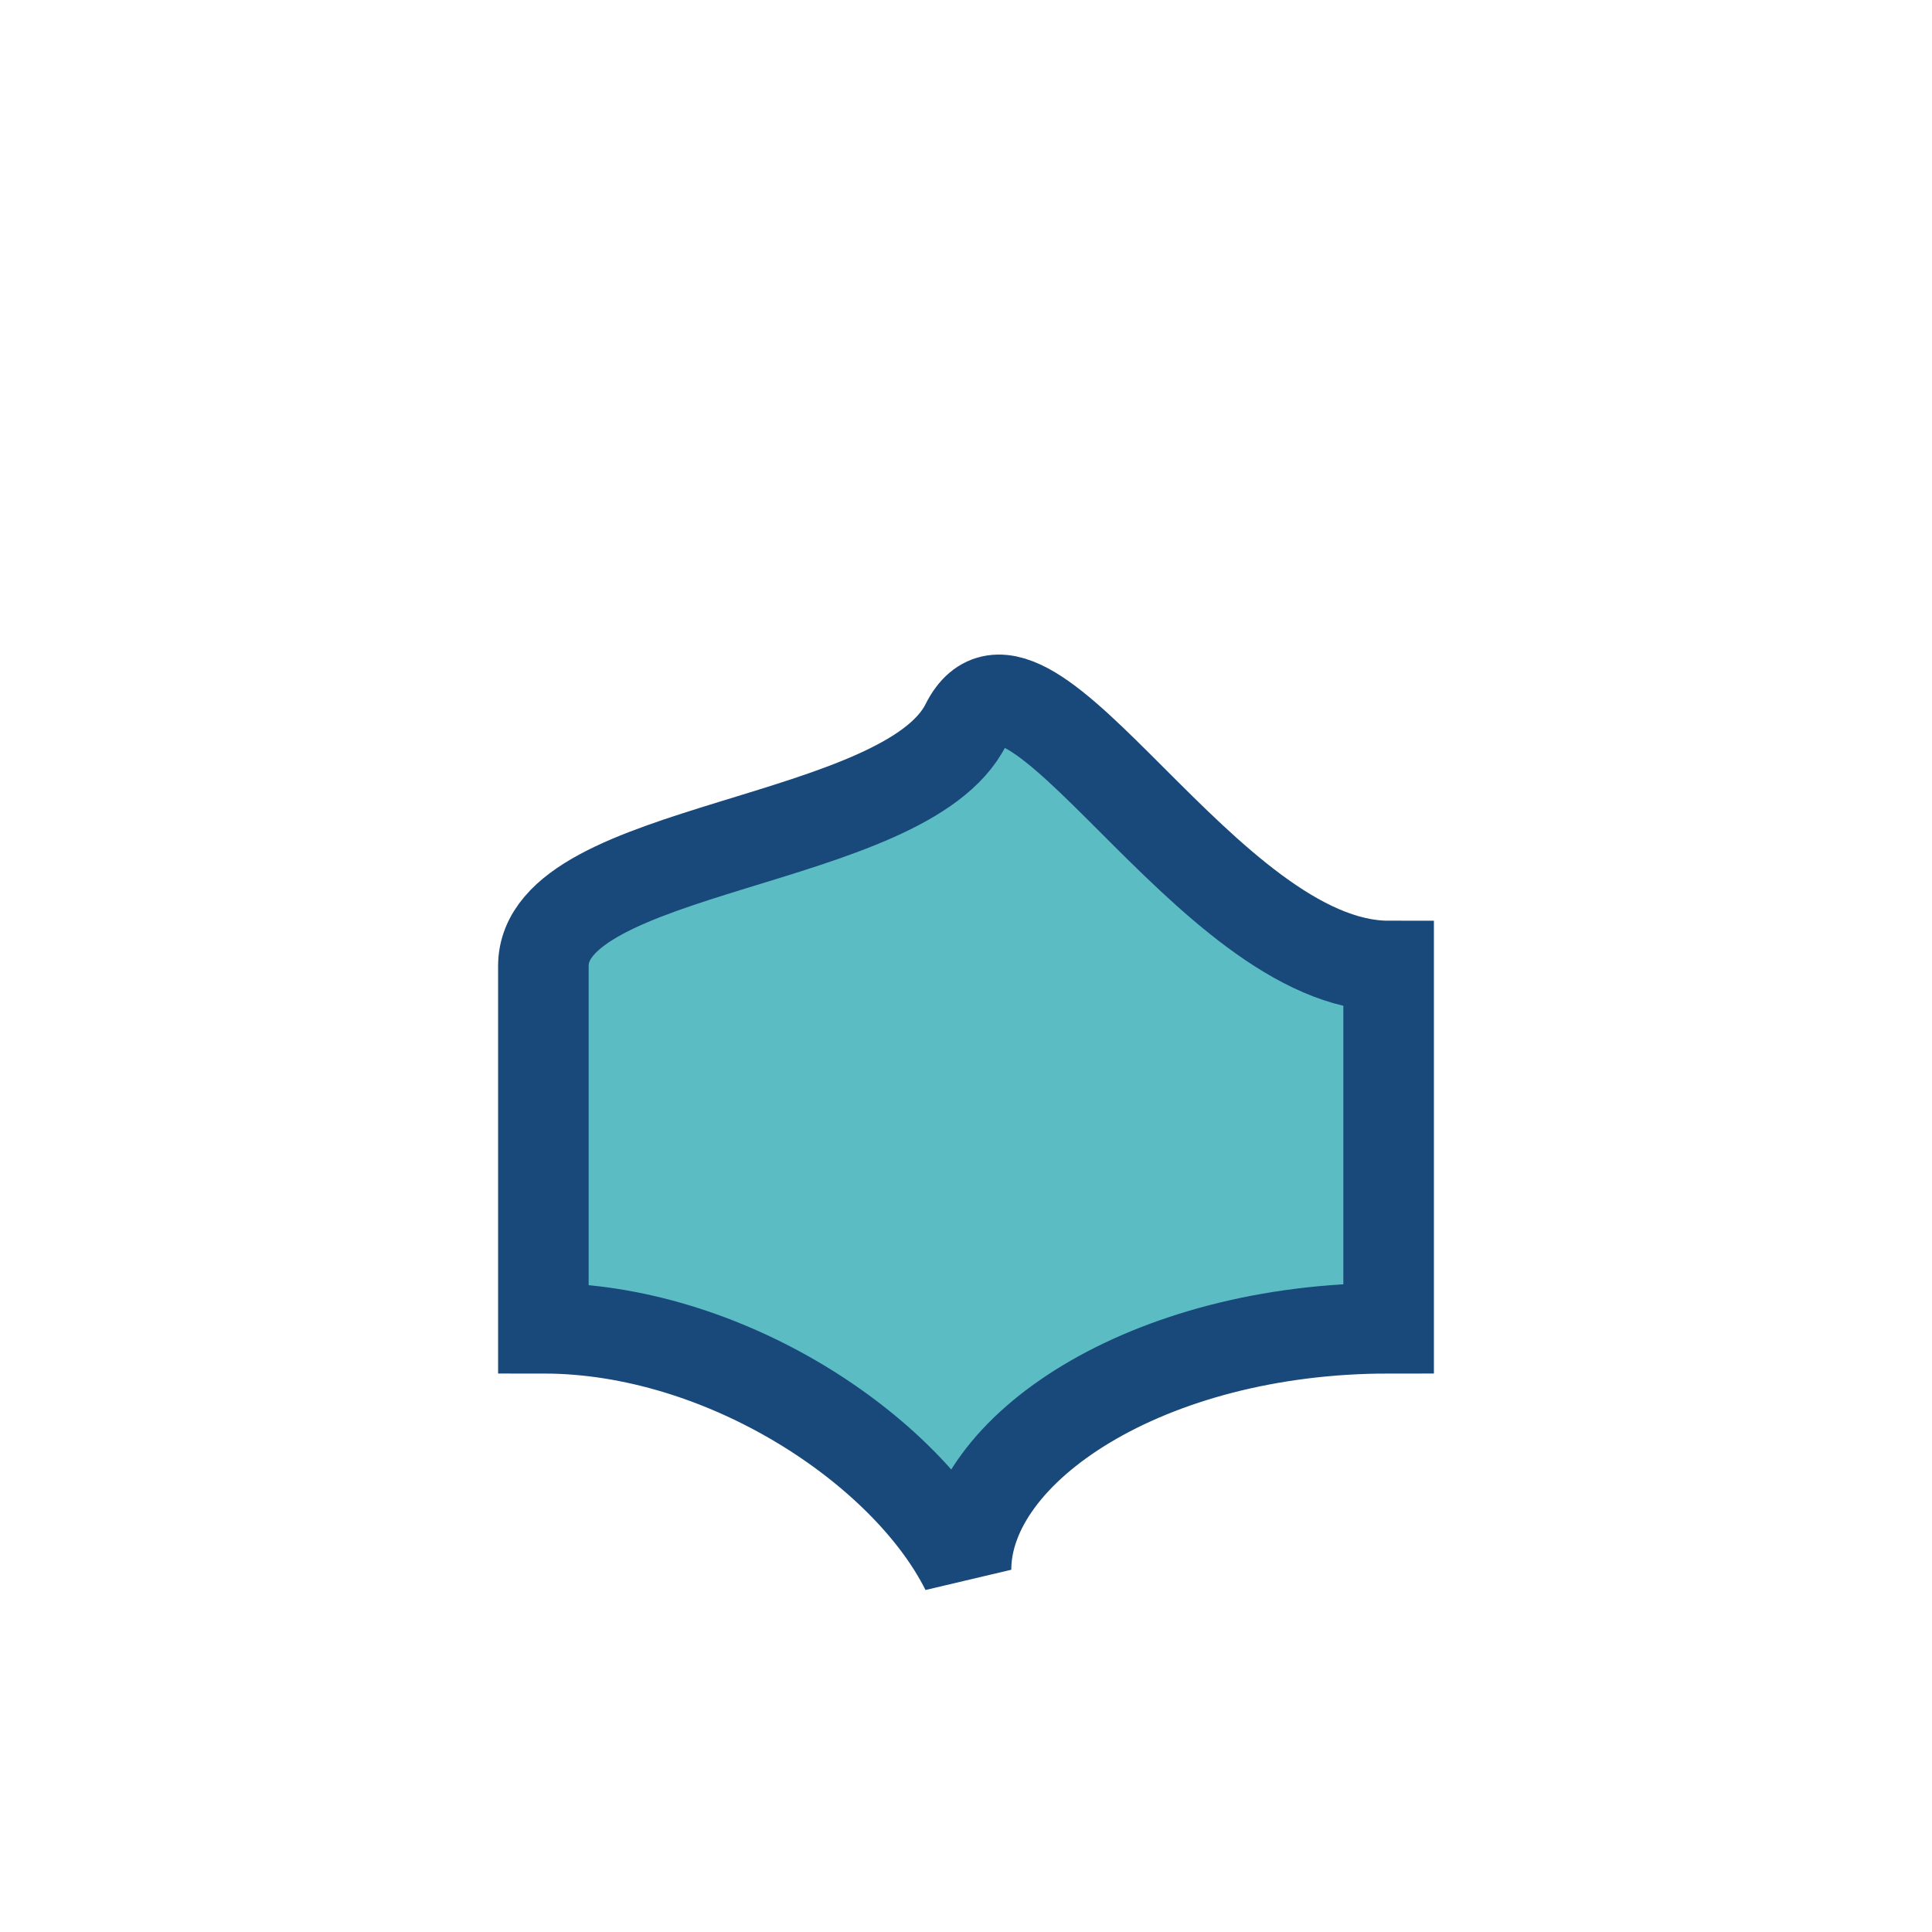
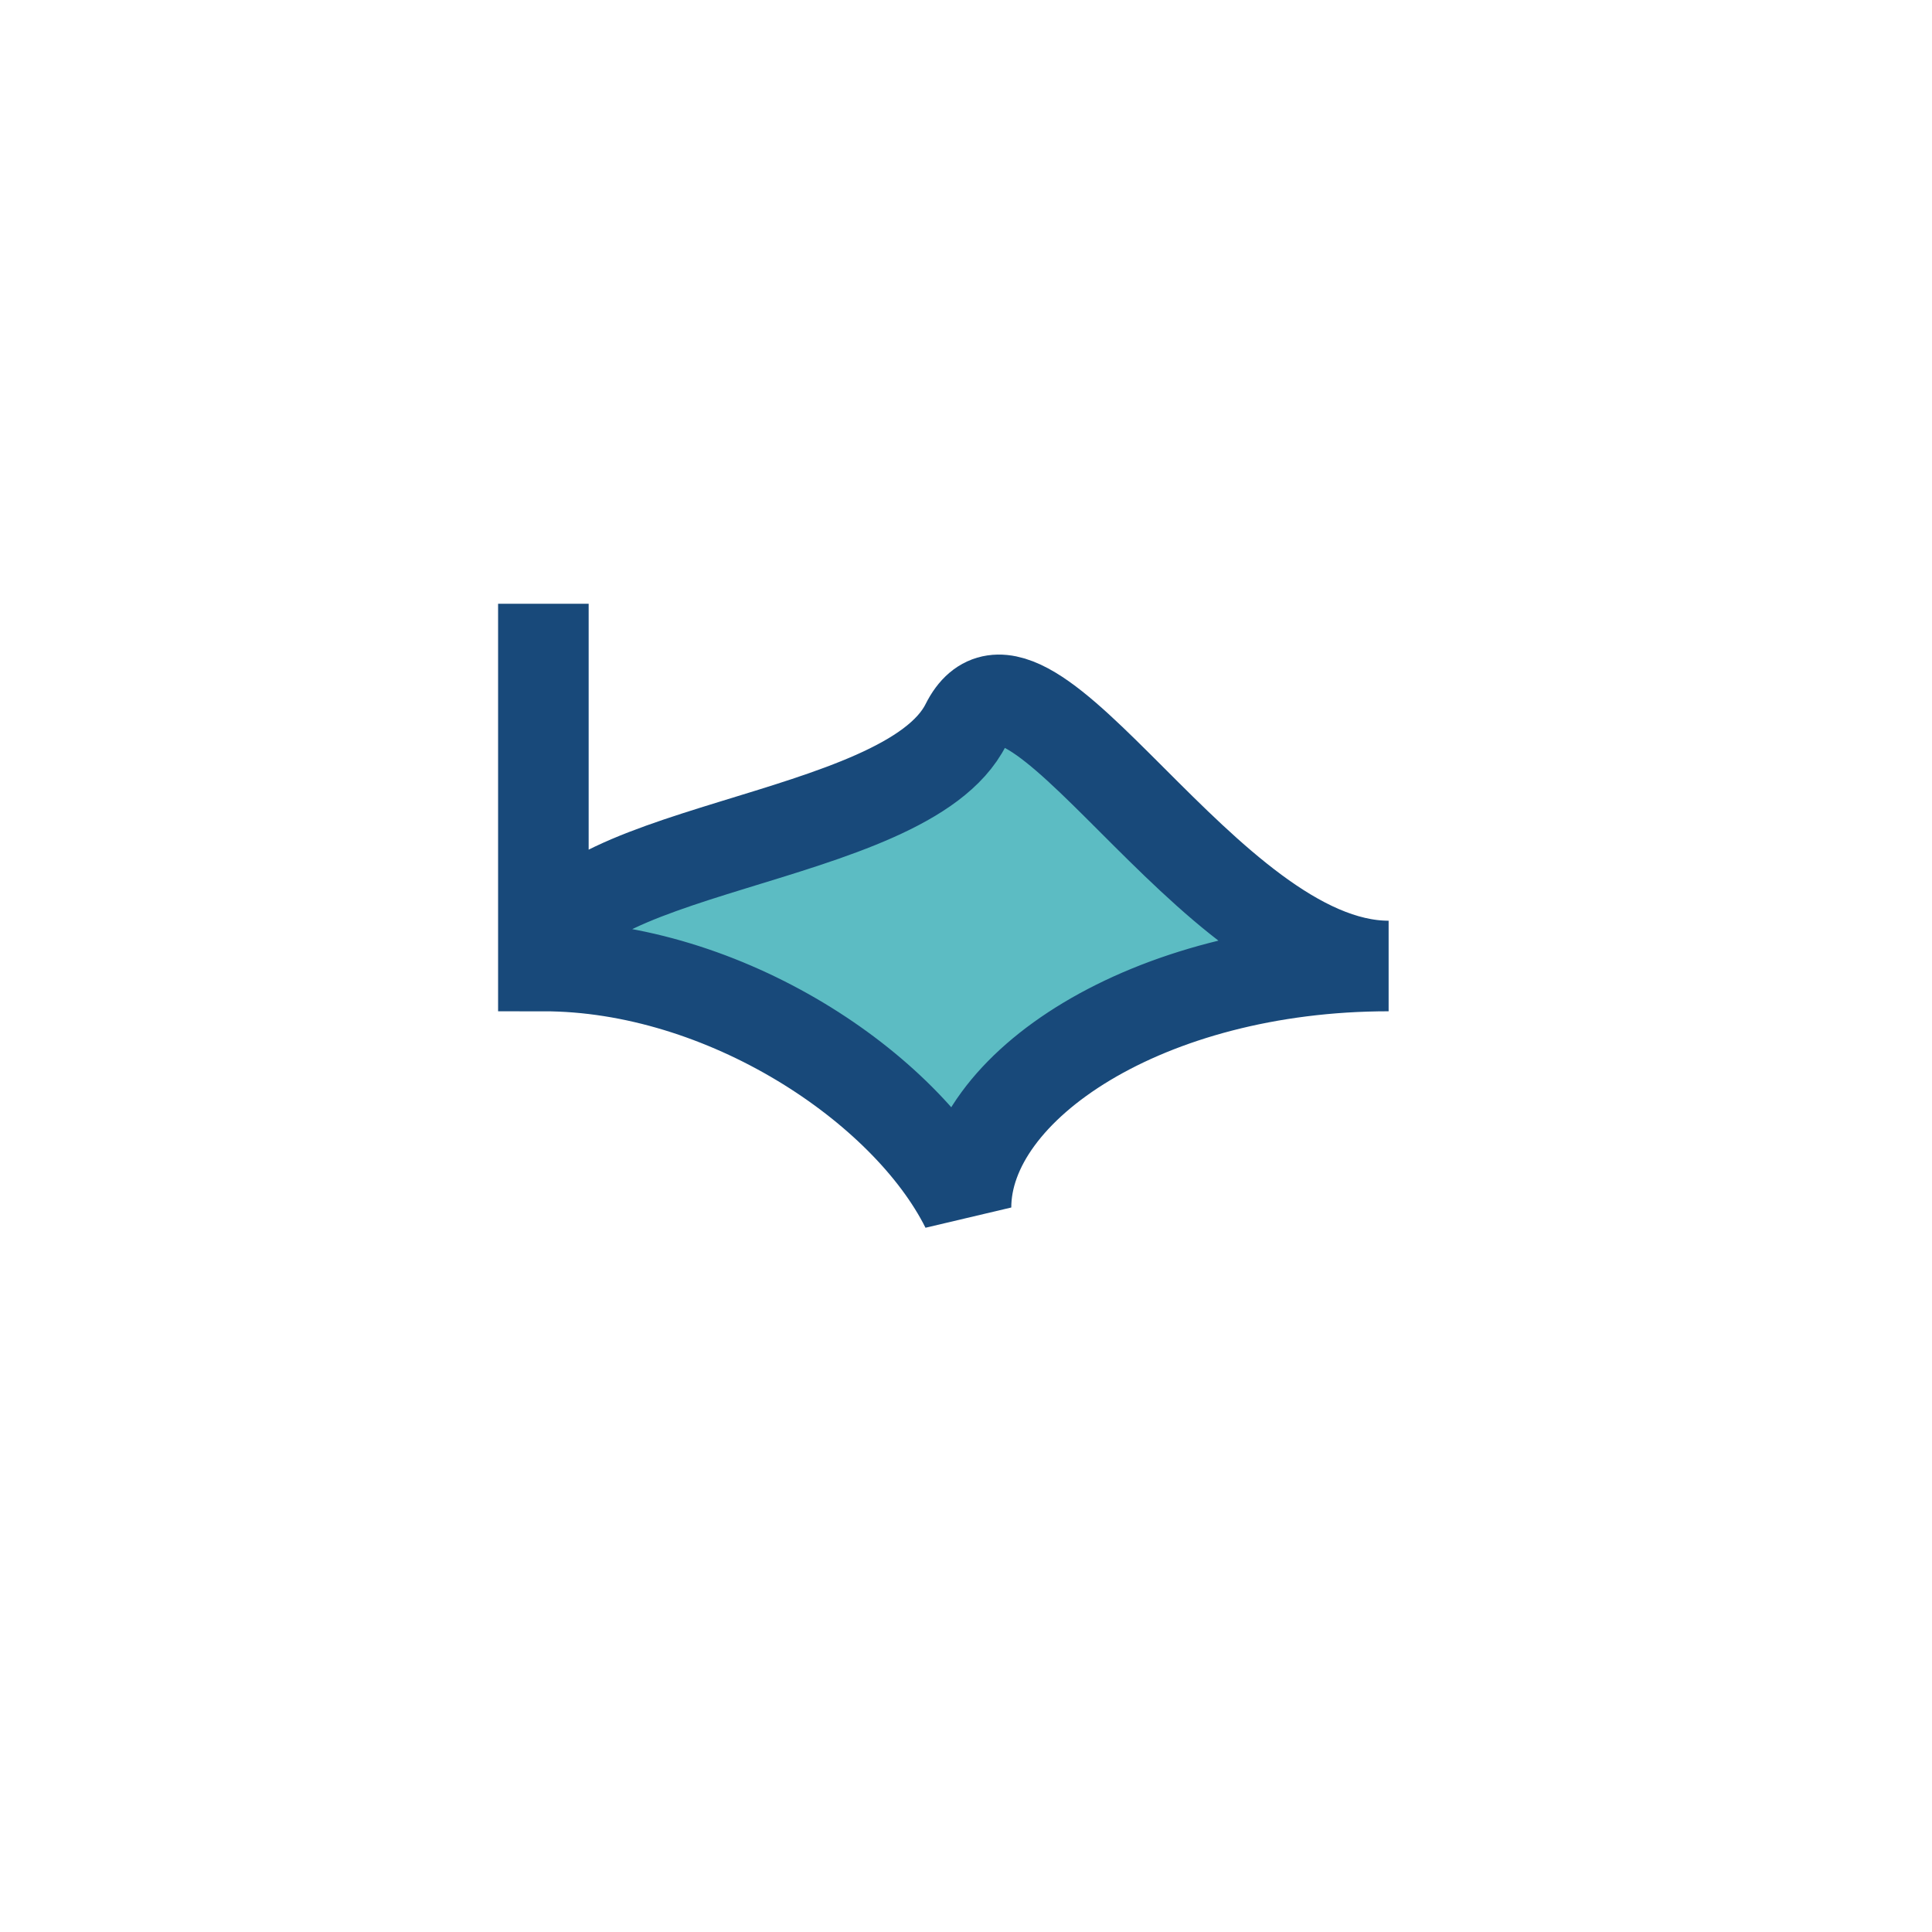
<svg xmlns="http://www.w3.org/2000/svg" width="32" height="32" viewBox="0 0 32 32">
-   <path d="M9 16c0-2 6-2 7-4s4 4 7 4v6c-4 0-7 2-7 4-1-2-4-4-7-4v-6z" fill="#5CBCC3" stroke="#18497A" stroke-width="1.5" />
+   <path d="M9 16c0-2 6-2 7-4s4 4 7 4c-4 0-7 2-7 4-1-2-4-4-7-4v-6z" fill="#5CBCC3" stroke="#18497A" stroke-width="1.5" />
</svg>